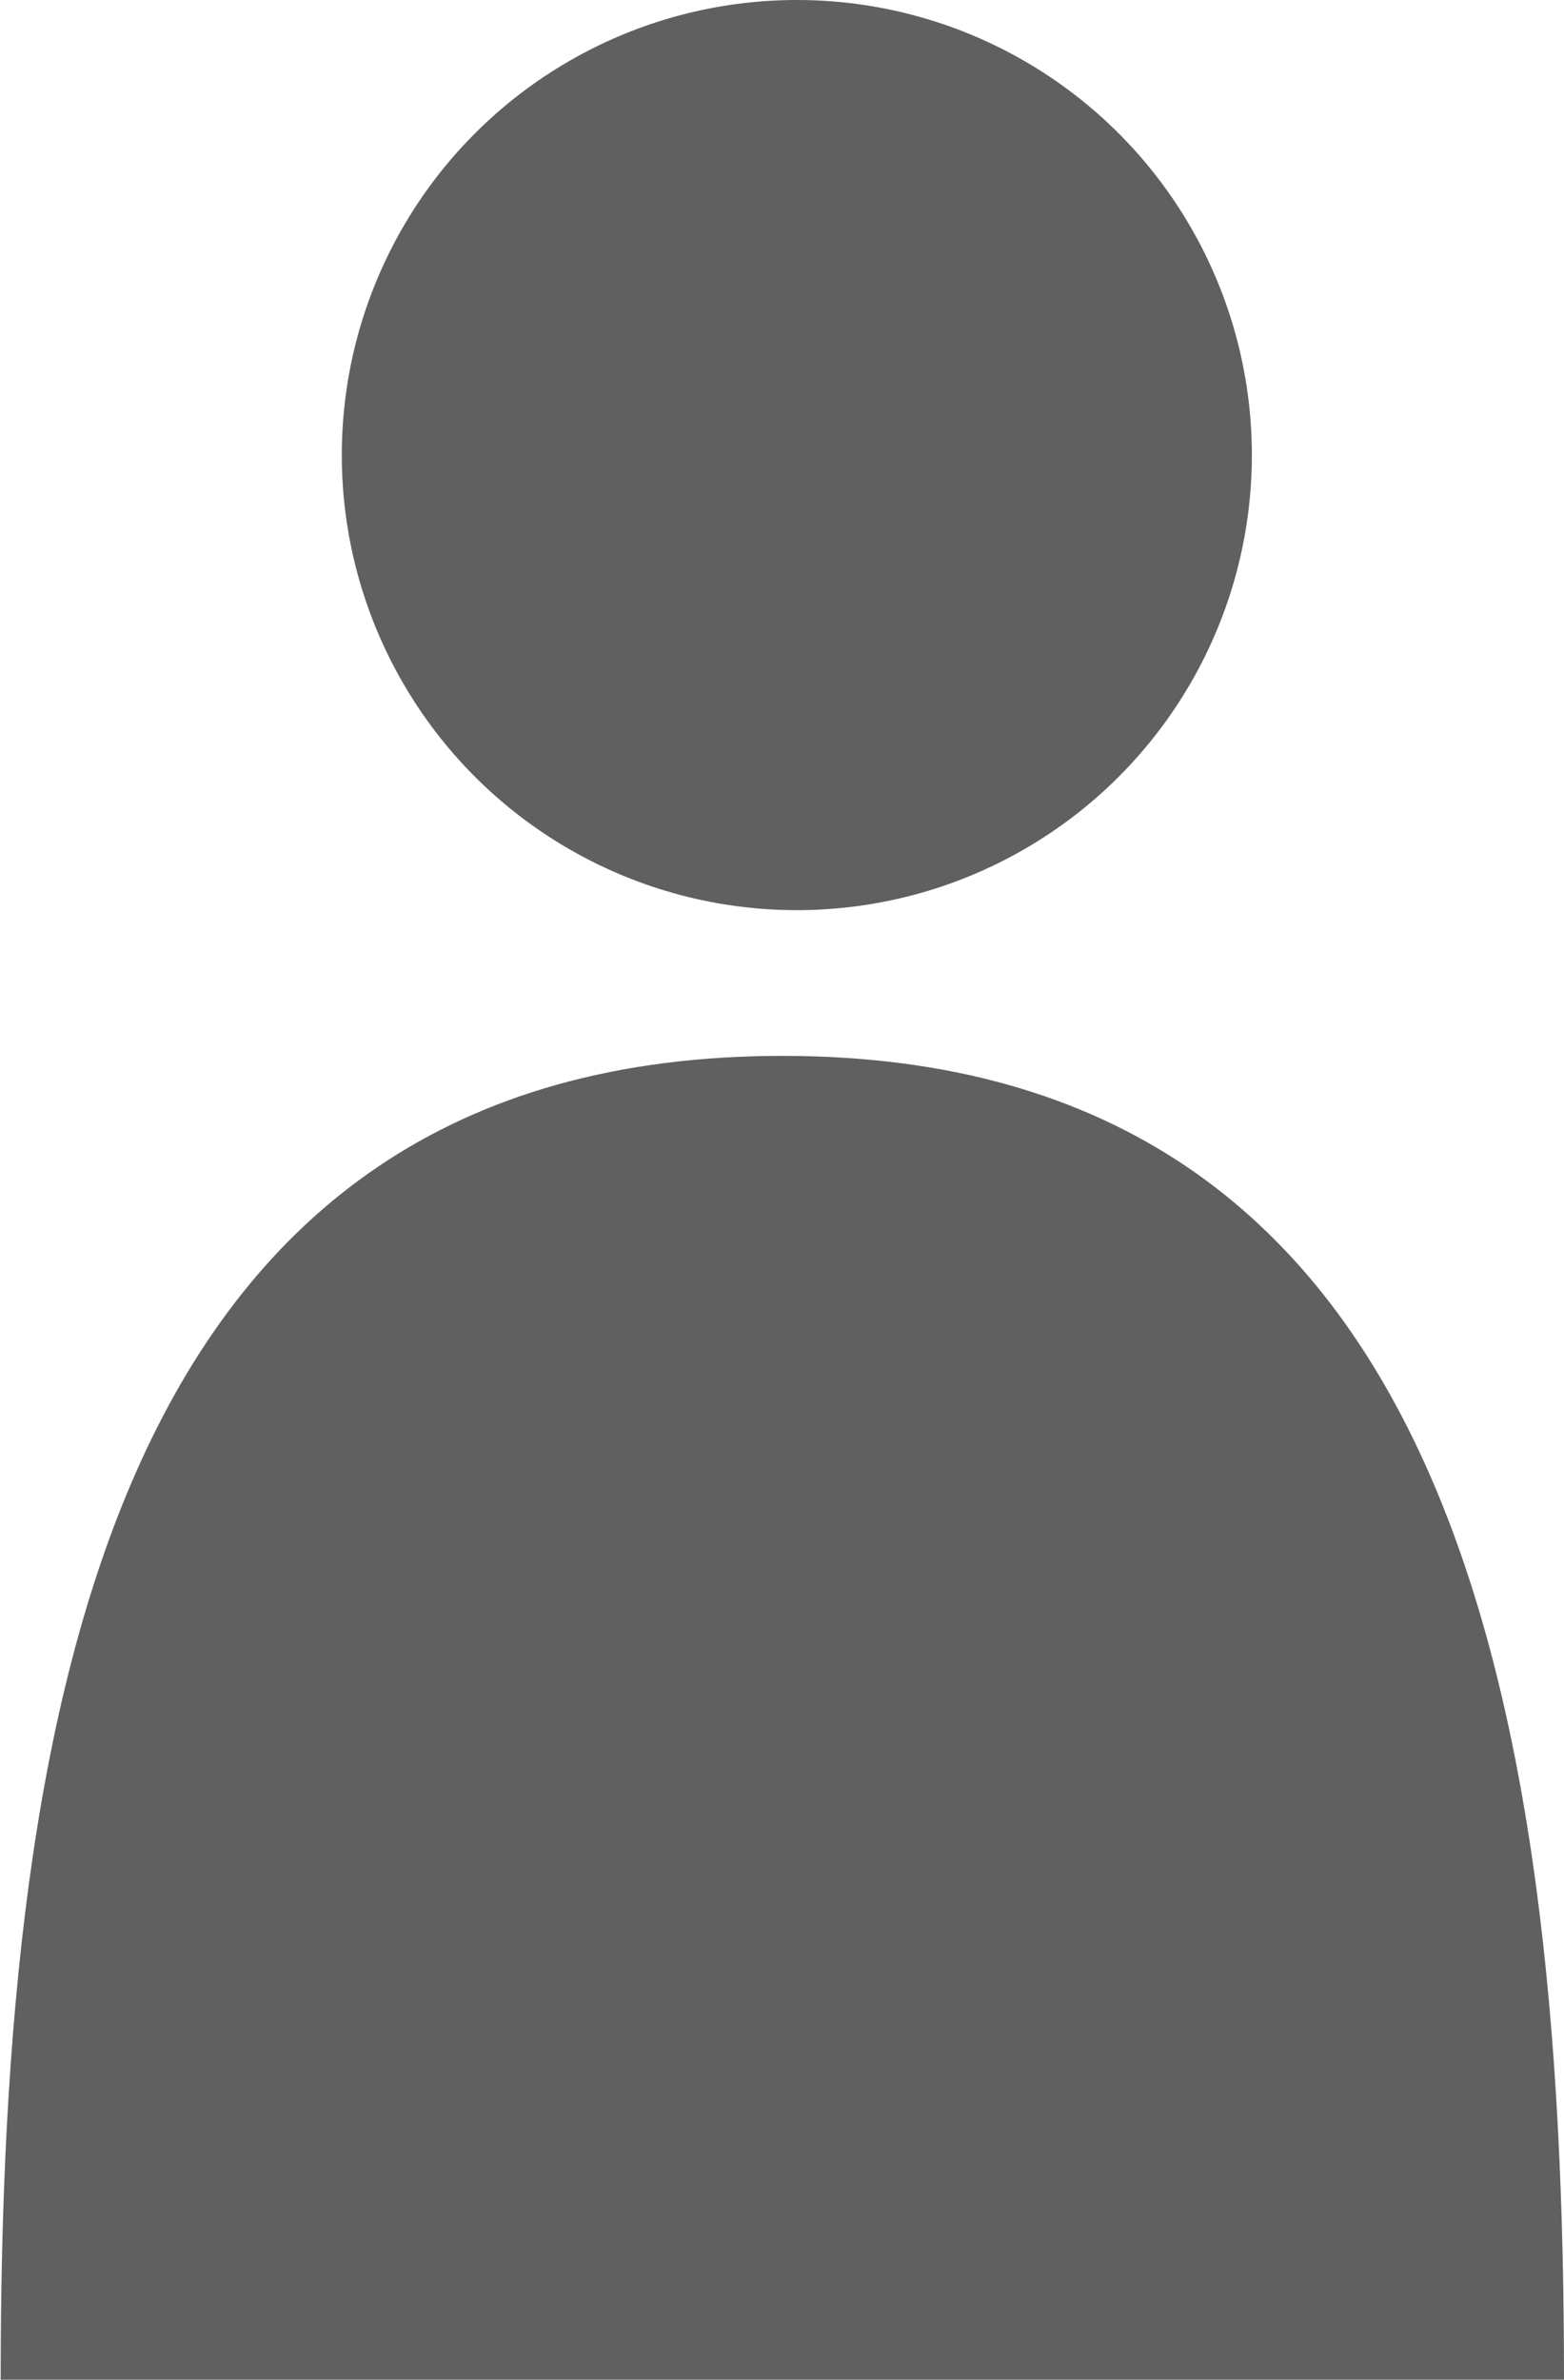
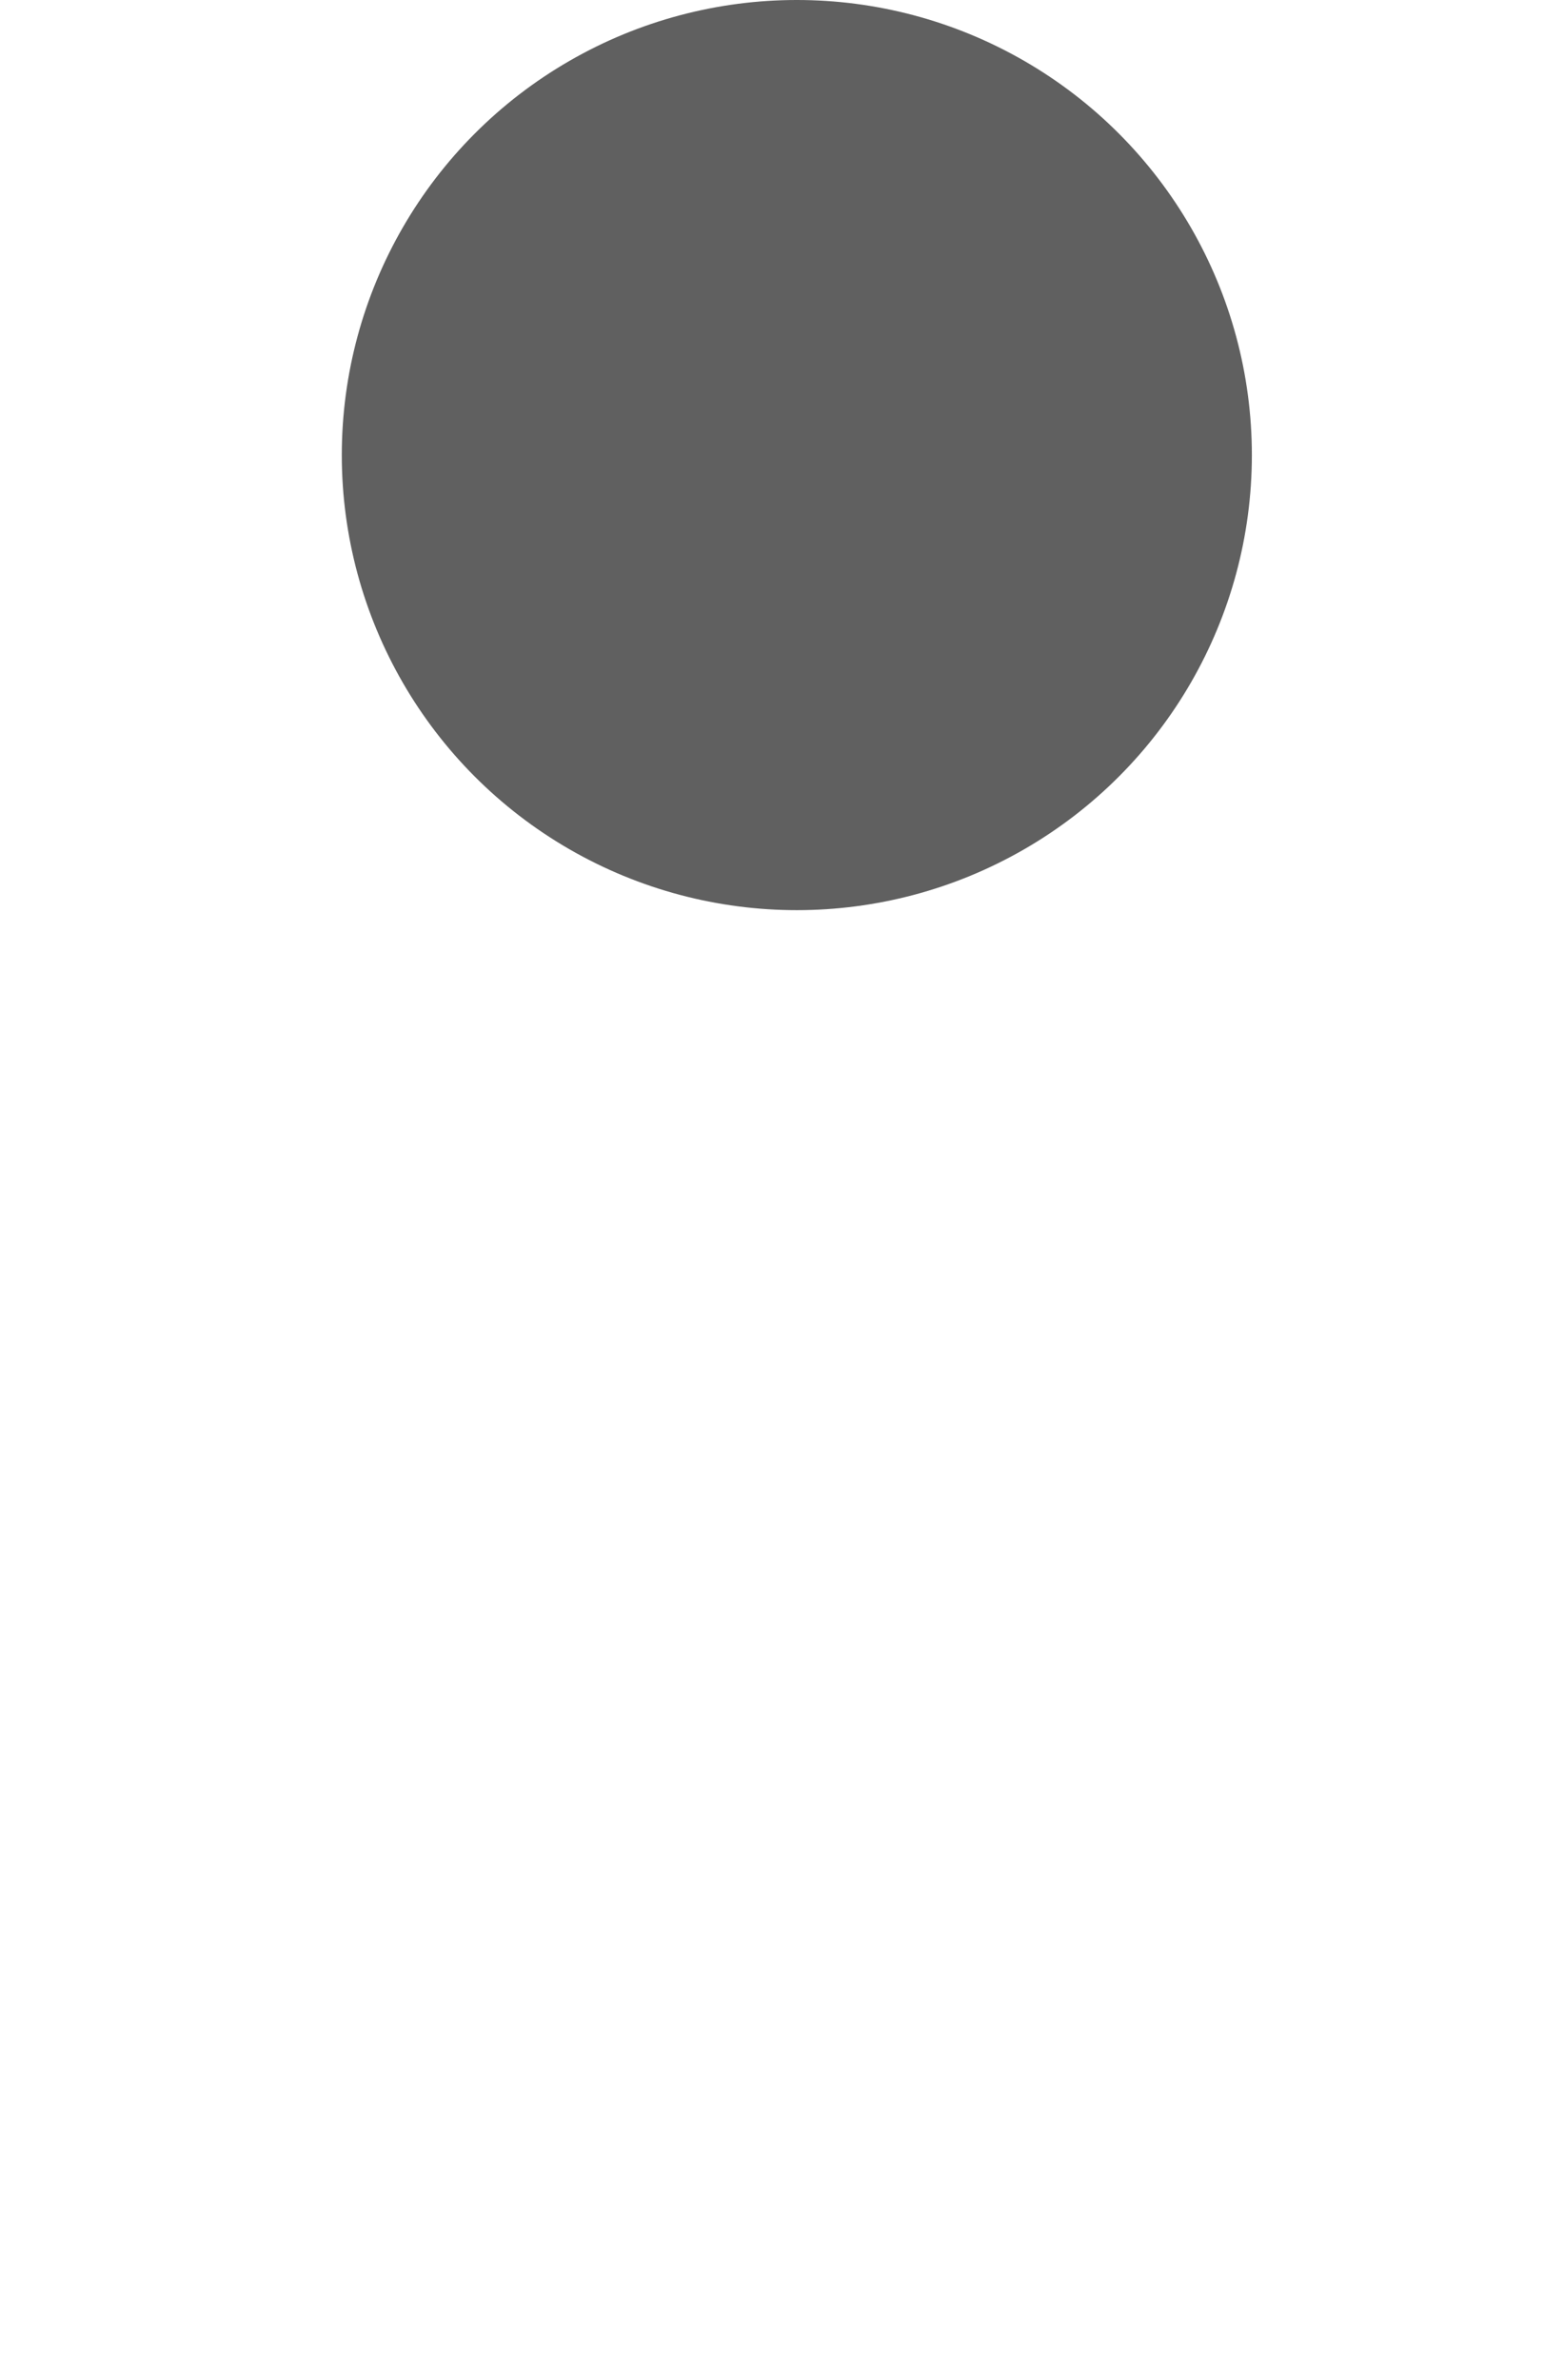
<svg xmlns="http://www.w3.org/2000/svg" id="グループ_38" data-name="グループ 38" width="23.41" height="35.616" viewBox="0 0 23.41 35.616">
  <ellipse id="楕円形_11" data-name="楕円形 11" cx="6.811" cy="6.811" rx="6.811" ry="6.811" transform="translate(5.116 0)" fill="#606060" />
-   <path id="パス_29" data-name="パス 29" d="M1966.966-974.781c0-10.242-1.7-19.813-11.7-19.813s-11.7,9.571-11.7,19.813Z" transform="translate(-1943.556 1010.397)" fill="#606060" />
</svg>